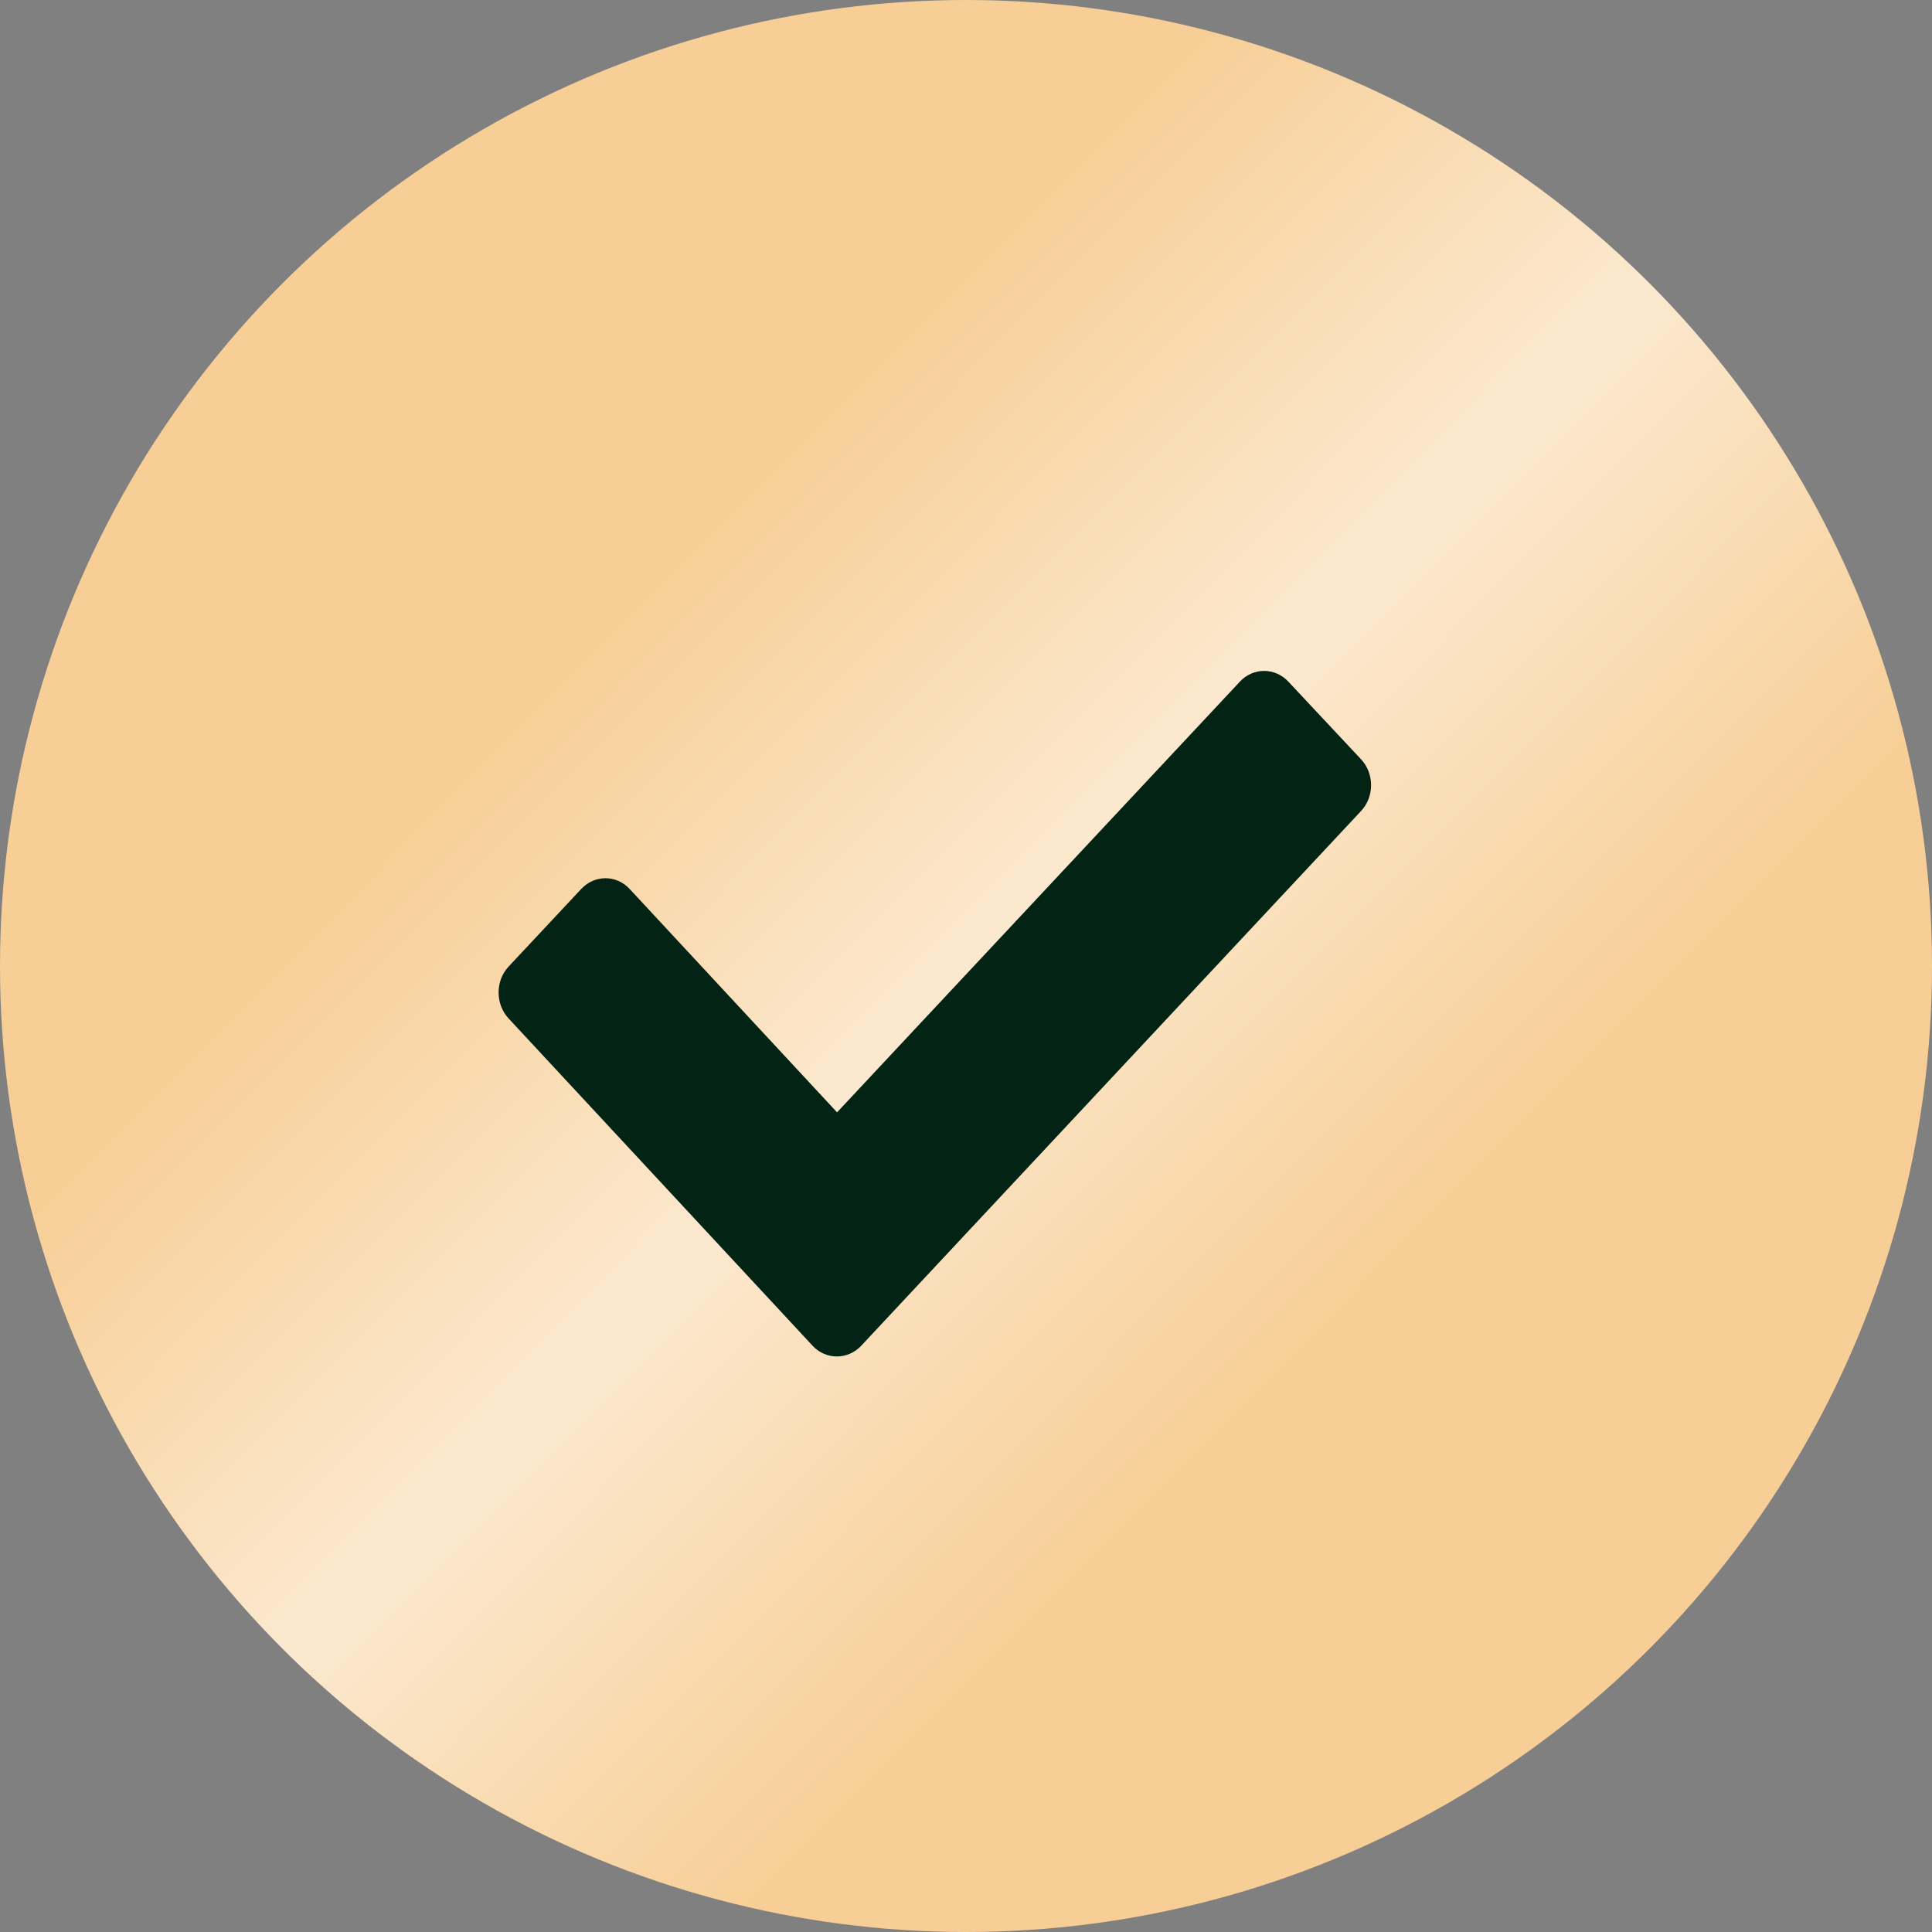
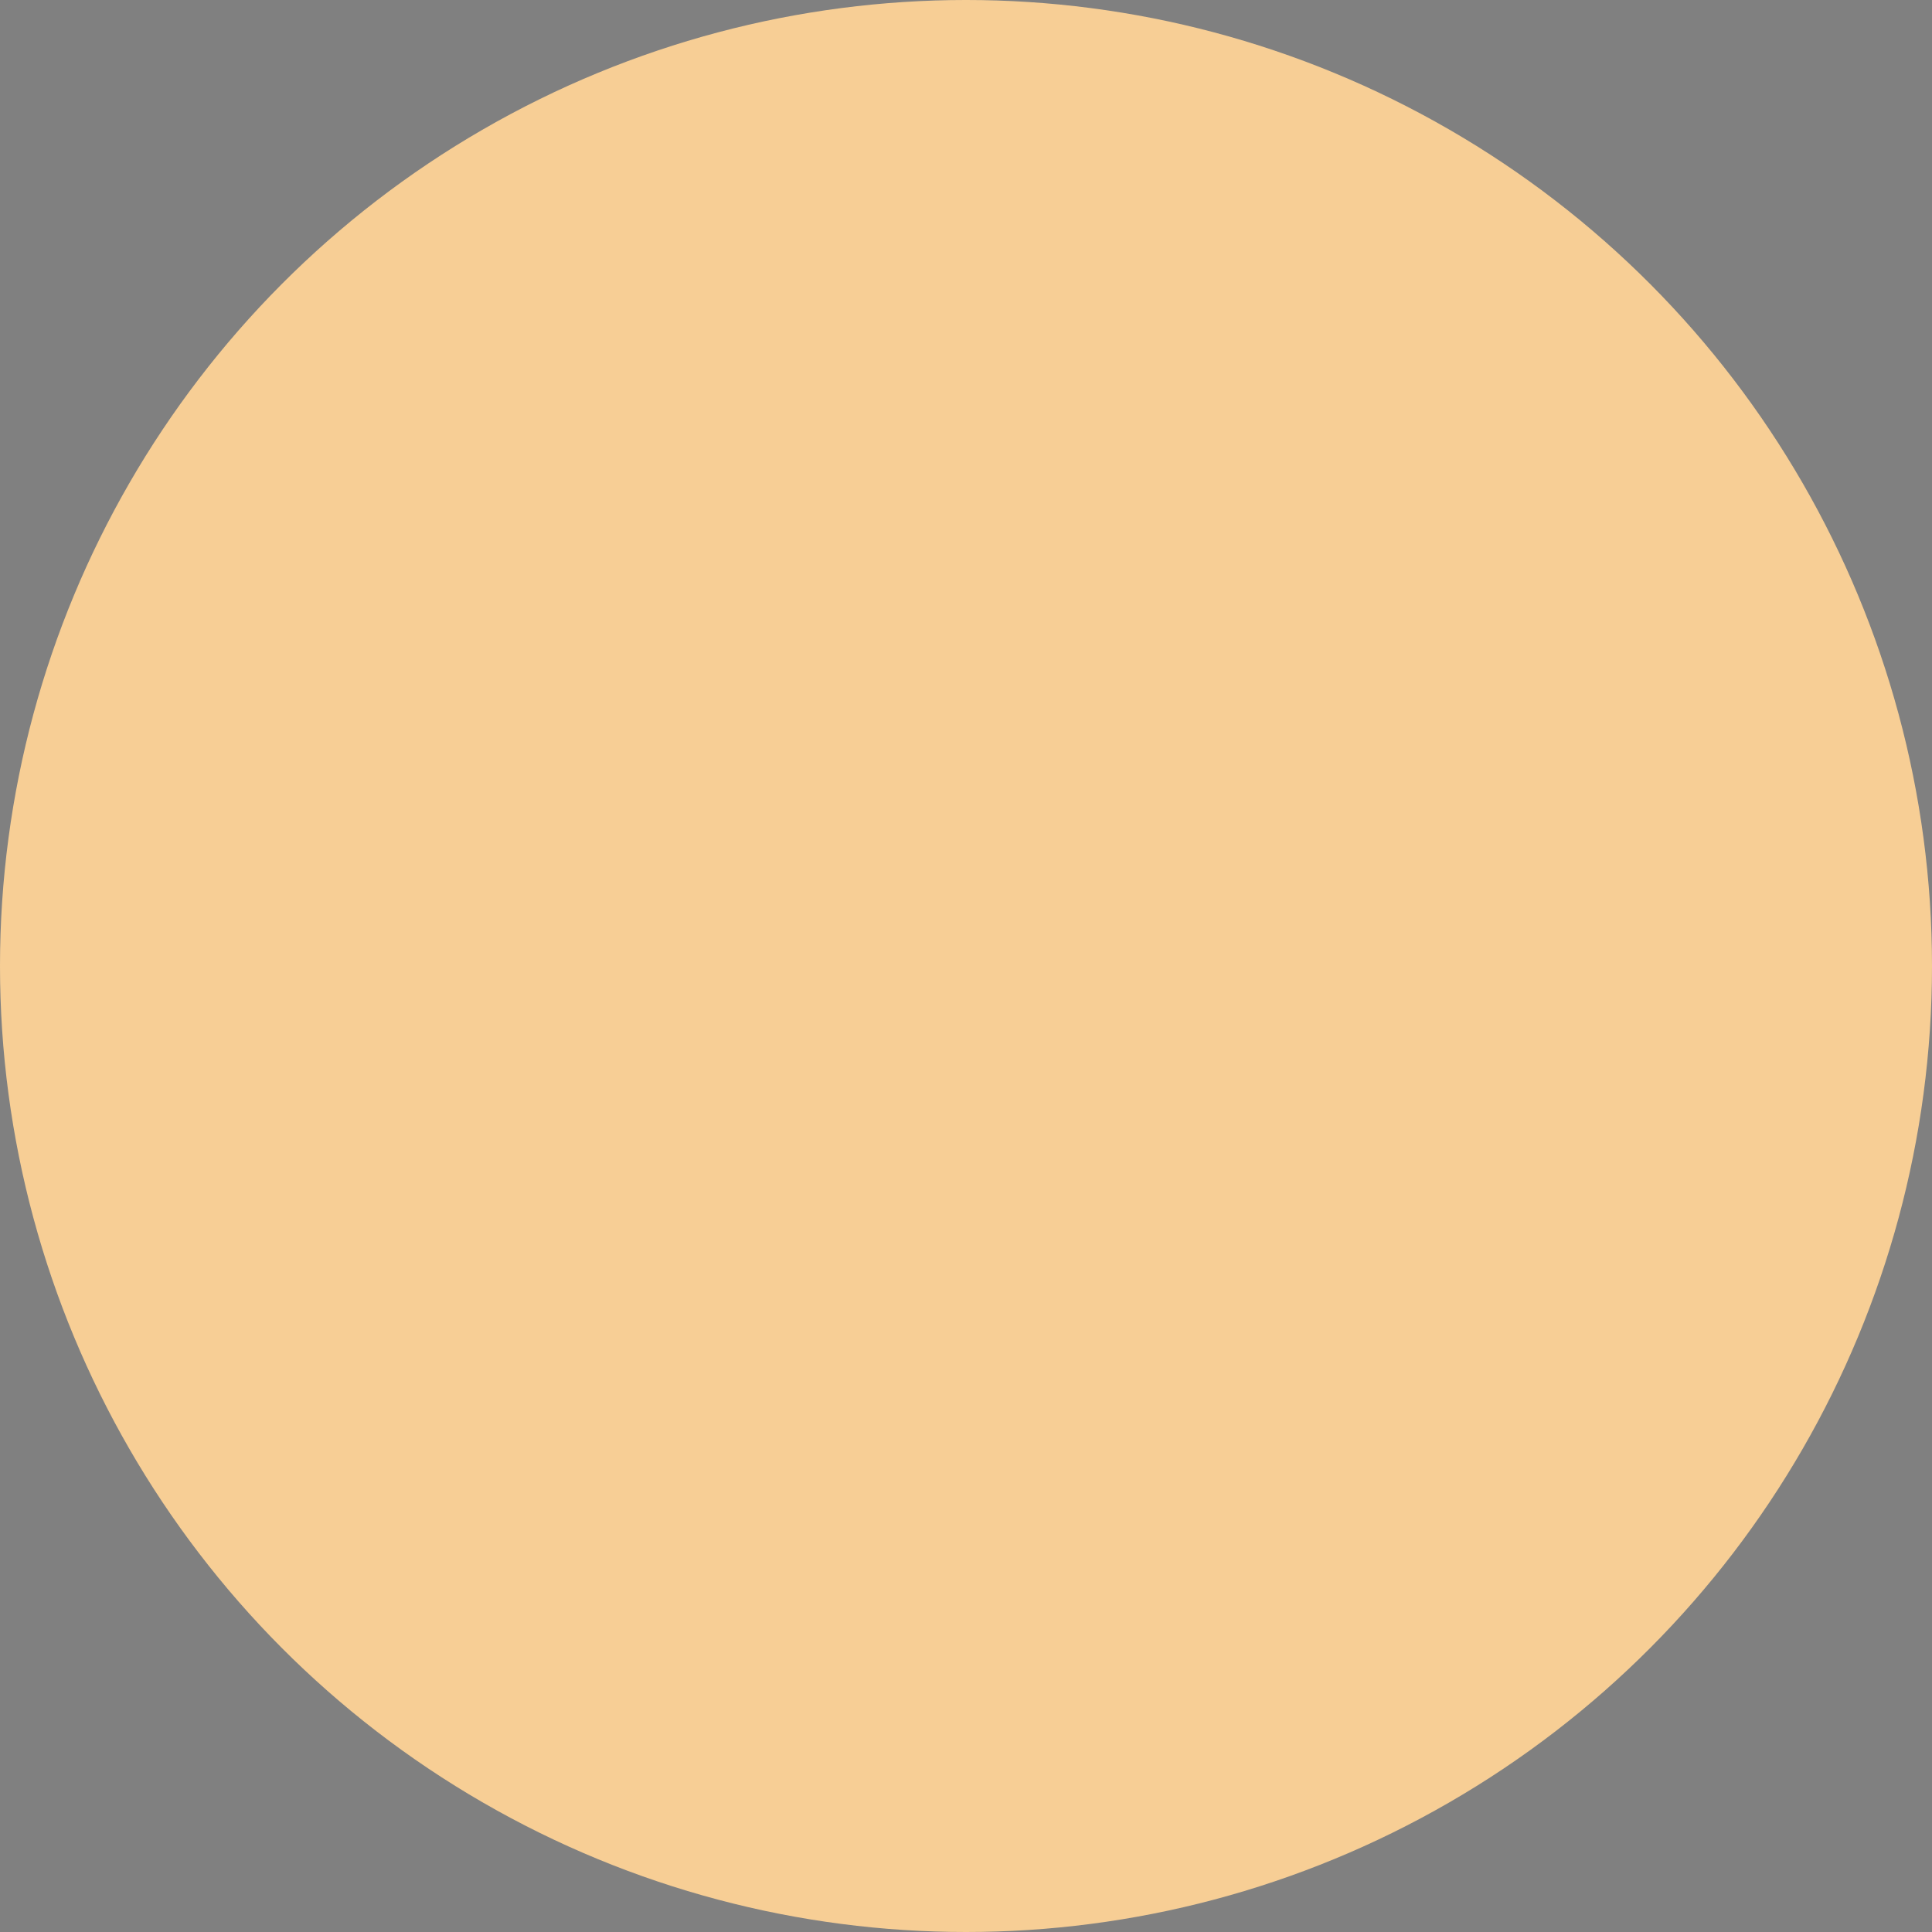
<svg xmlns="http://www.w3.org/2000/svg" width="31" height="31" viewBox="0 0 31 31" fill="none">
  <rect x="0" y="0" width="31" height="31" fill="#808080" stroke="none" />
  <circle cx="15.5" cy="15.5" r="15.5" fill="#F7CE95" />
-   <circle cx="15.5" cy="15.5" r="15.5" fill="url(#paint0_linear_126_174)" fill-opacity="0.55" />
-   <path d="M20.672 10.937C20.459 10.708 20.108 10.708 19.895 10.937L13.431 17.848L10.103 14.264C9.889 14.034 9.542 14.034 9.326 14.264L8.16 15.51C7.947 15.738 7.947 16.112 8.16 16.341L13.04 21.595C13.253 21.822 13.601 21.822 13.817 21.595L21.837 13.015C22.054 12.786 22.054 12.411 21.837 12.181L20.672 10.937Z" fill="#032314" />
  <defs>
    <linearGradient id="paint0_linear_126_174" x1="-4.019" y1="23.803" x2="7.579" y2="35.317" gradientUnits="userSpaceOnUse">
      <stop stop-color="white" stop-opacity="0" />
      <stop offset="0.495" stop-color="white" />
      <stop offset="1" stop-color="white" stop-opacity="0" />
    </linearGradient>
  </defs>
</svg>